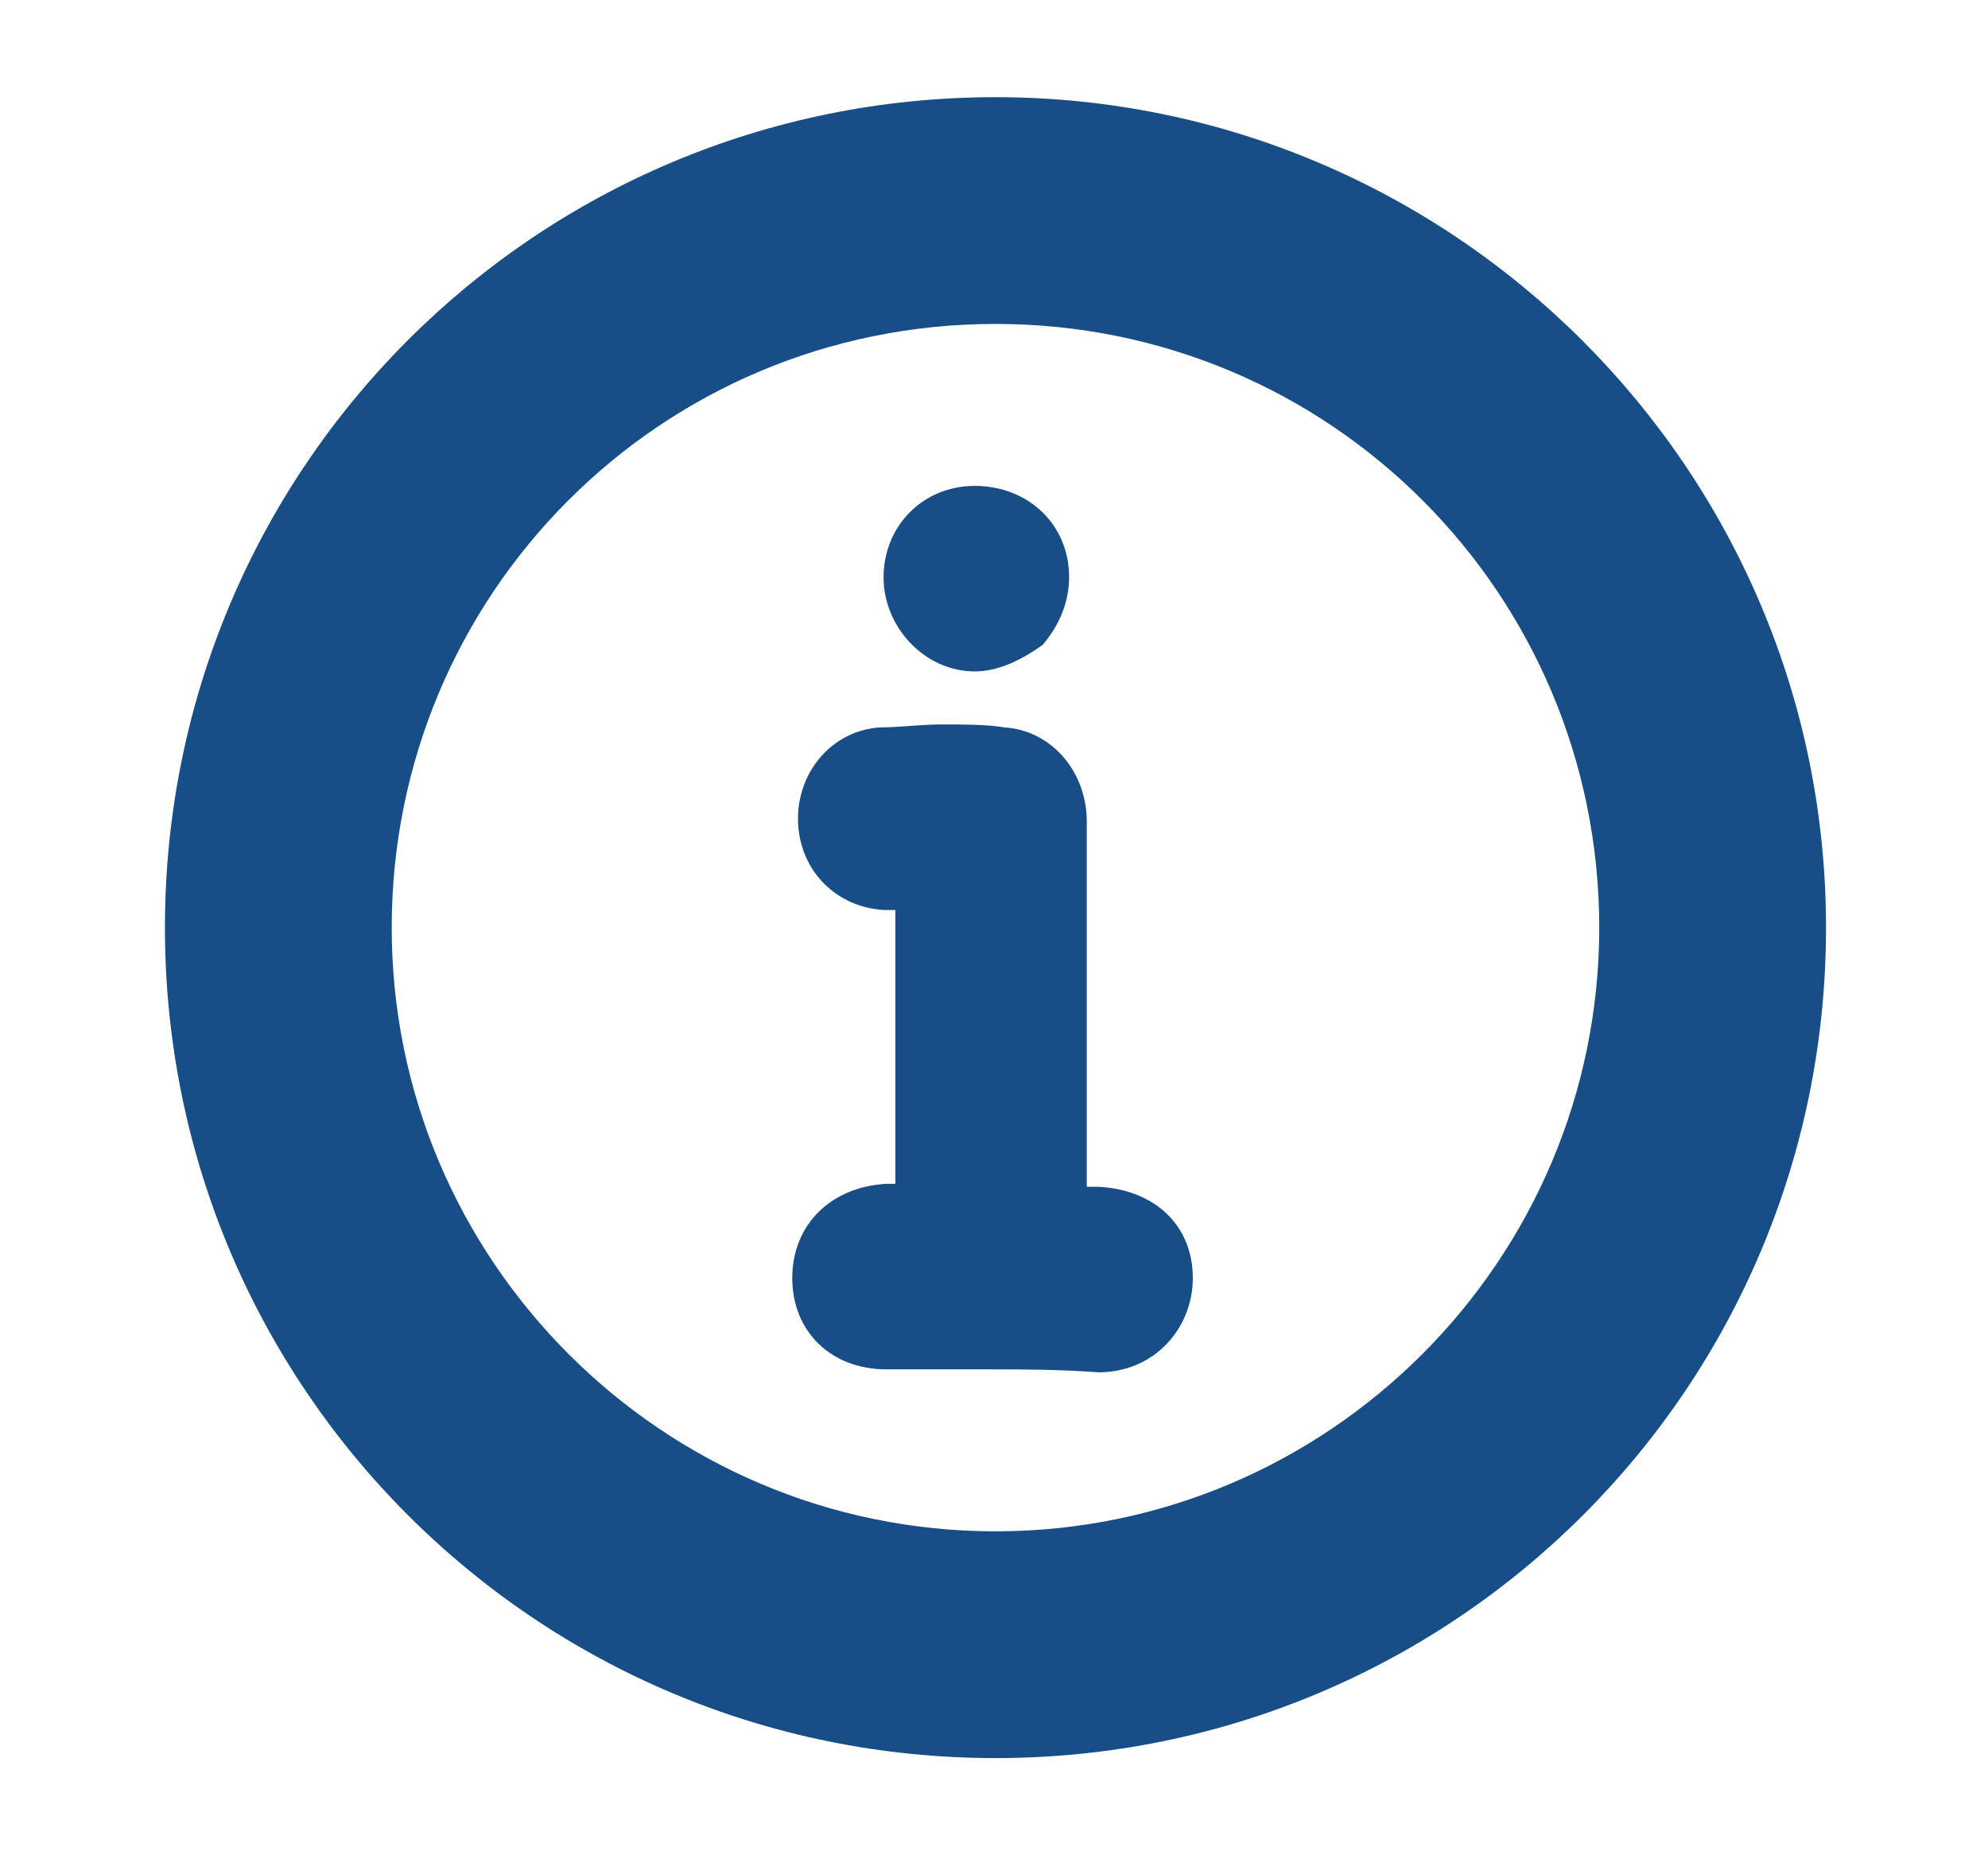
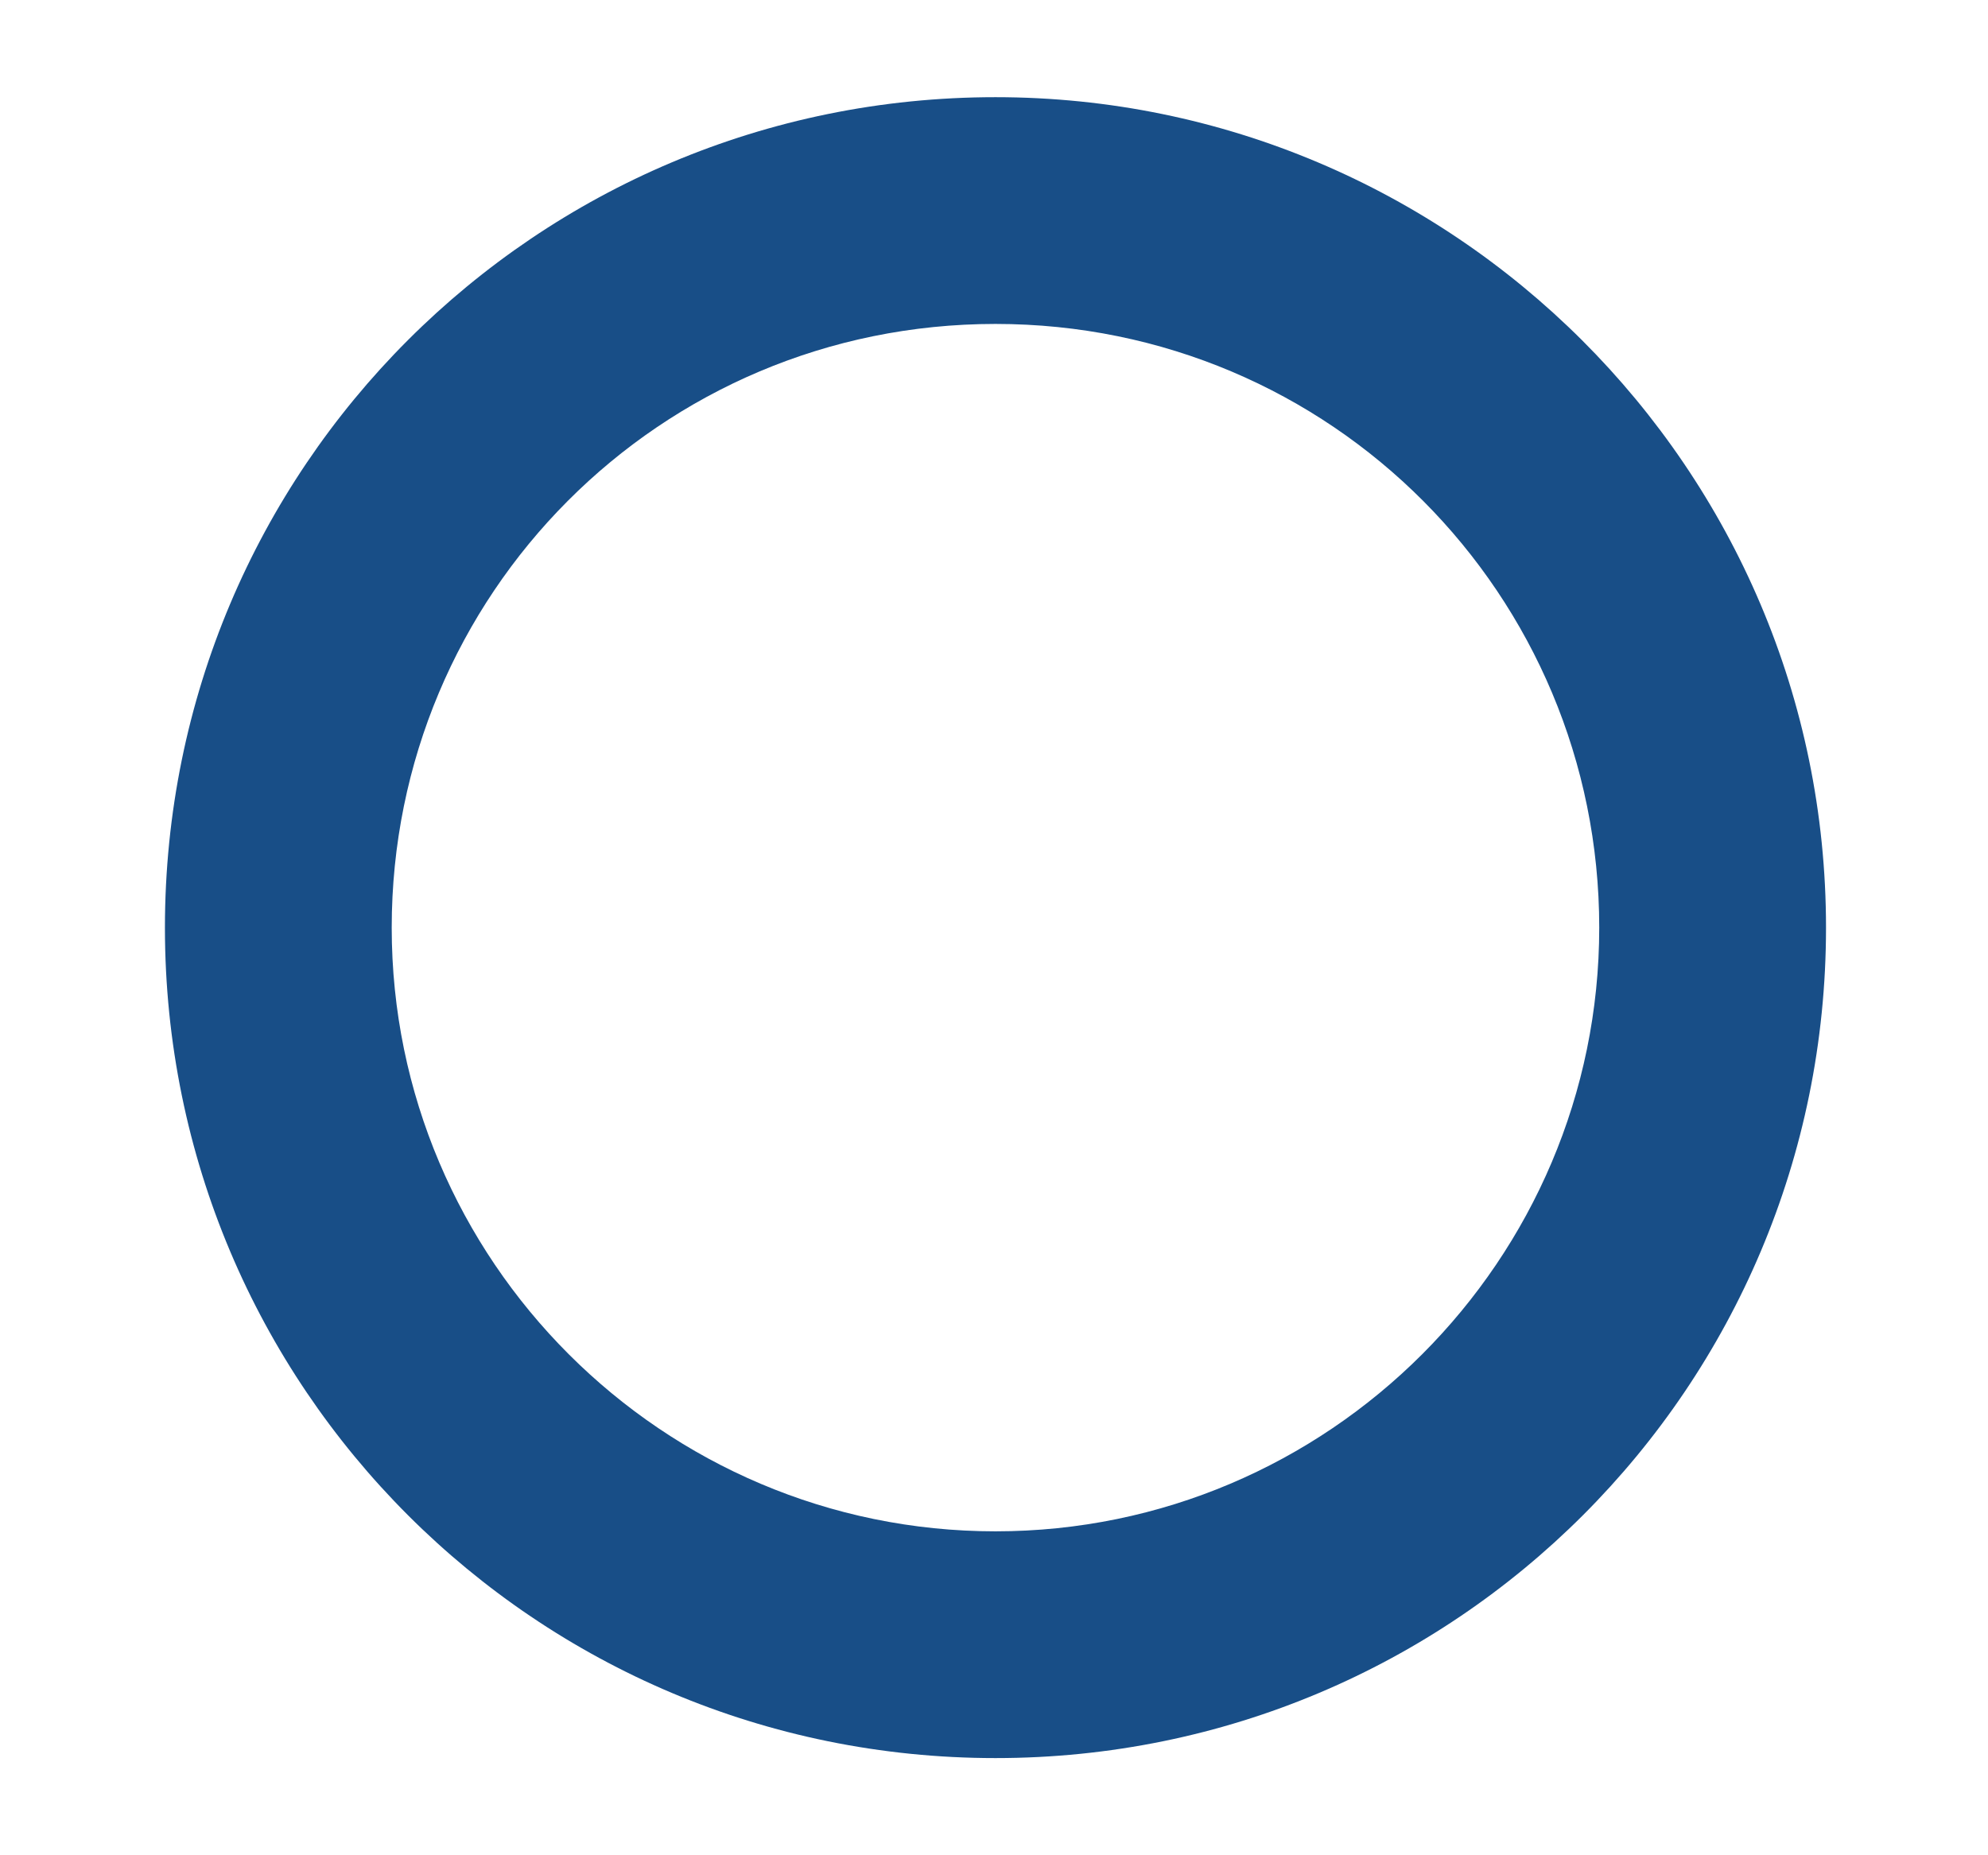
<svg xmlns="http://www.w3.org/2000/svg" version="1.1" id="Capa_1" x="0px" y="0px" viewBox="0 0 67.5 63" style="enable-background:new 0 0 67.5 63;" xml:space="preserve">
  <style type="text/css">
	.st0{fill:#184E87;}
</style>
  <path class="st0" d="M33.8,3.3C18.2,3.3,5.6,15.9,5.6,31.5s12.6,28.2,28.2,28.2s28.2-12.6,28.2-28.2S49.3,3.3,33.8,3.3z M33.8,52  c-11.3,0-20.5-9.2-20.5-20.5S22.4,11,33.8,11s20.5,9.2,20.5,20.5S45.1,52,33.8,52z" />
  <g>
-     <path class="st0" d="M33.6,46.5c-1.1,0-2.3,0-3.5,0c-1.9,0-3.2-1.3-3.2-3.1s1.3-3.1,3.2-3.2c0.1,0,0.1,0,0.3,0v-9.3   c-0.1,0-0.3,0-0.4,0c-1.6-0.1-2.8-1.3-2.9-2.9c-0.1-1.7,1.1-3.2,2.8-3.3c0.7,0,1.3-0.1,2.1-0.1c0.7,0,1.5,0,2.1,0.1   c1.6,0.1,2.8,1.5,2.8,3.2c0,0.9,0,1.9,0,2.8c0,0.4,0,0.8,0,1.2v8.4c0.1,0,0.3,0,0.4,0c1.9,0.1,3.2,1.3,3.2,3.1   c0,1.7-1.3,3.2-3.2,3.2C35.9,46.5,34.8,46.5,33.6,46.5z" />
-     <path class="st0" d="M33.1,22.8c-1.7,0-3.1-1.5-3.1-3.2s1.3-3.1,3.1-3.1s3.2,1.3,3.2,3.1c0,0.8-0.3,1.6-0.9,2.3   C34.7,22.4,33.9,22.8,33.1,22.8L33.1,22.8z" />
-   </g>
+     </g>
</svg>